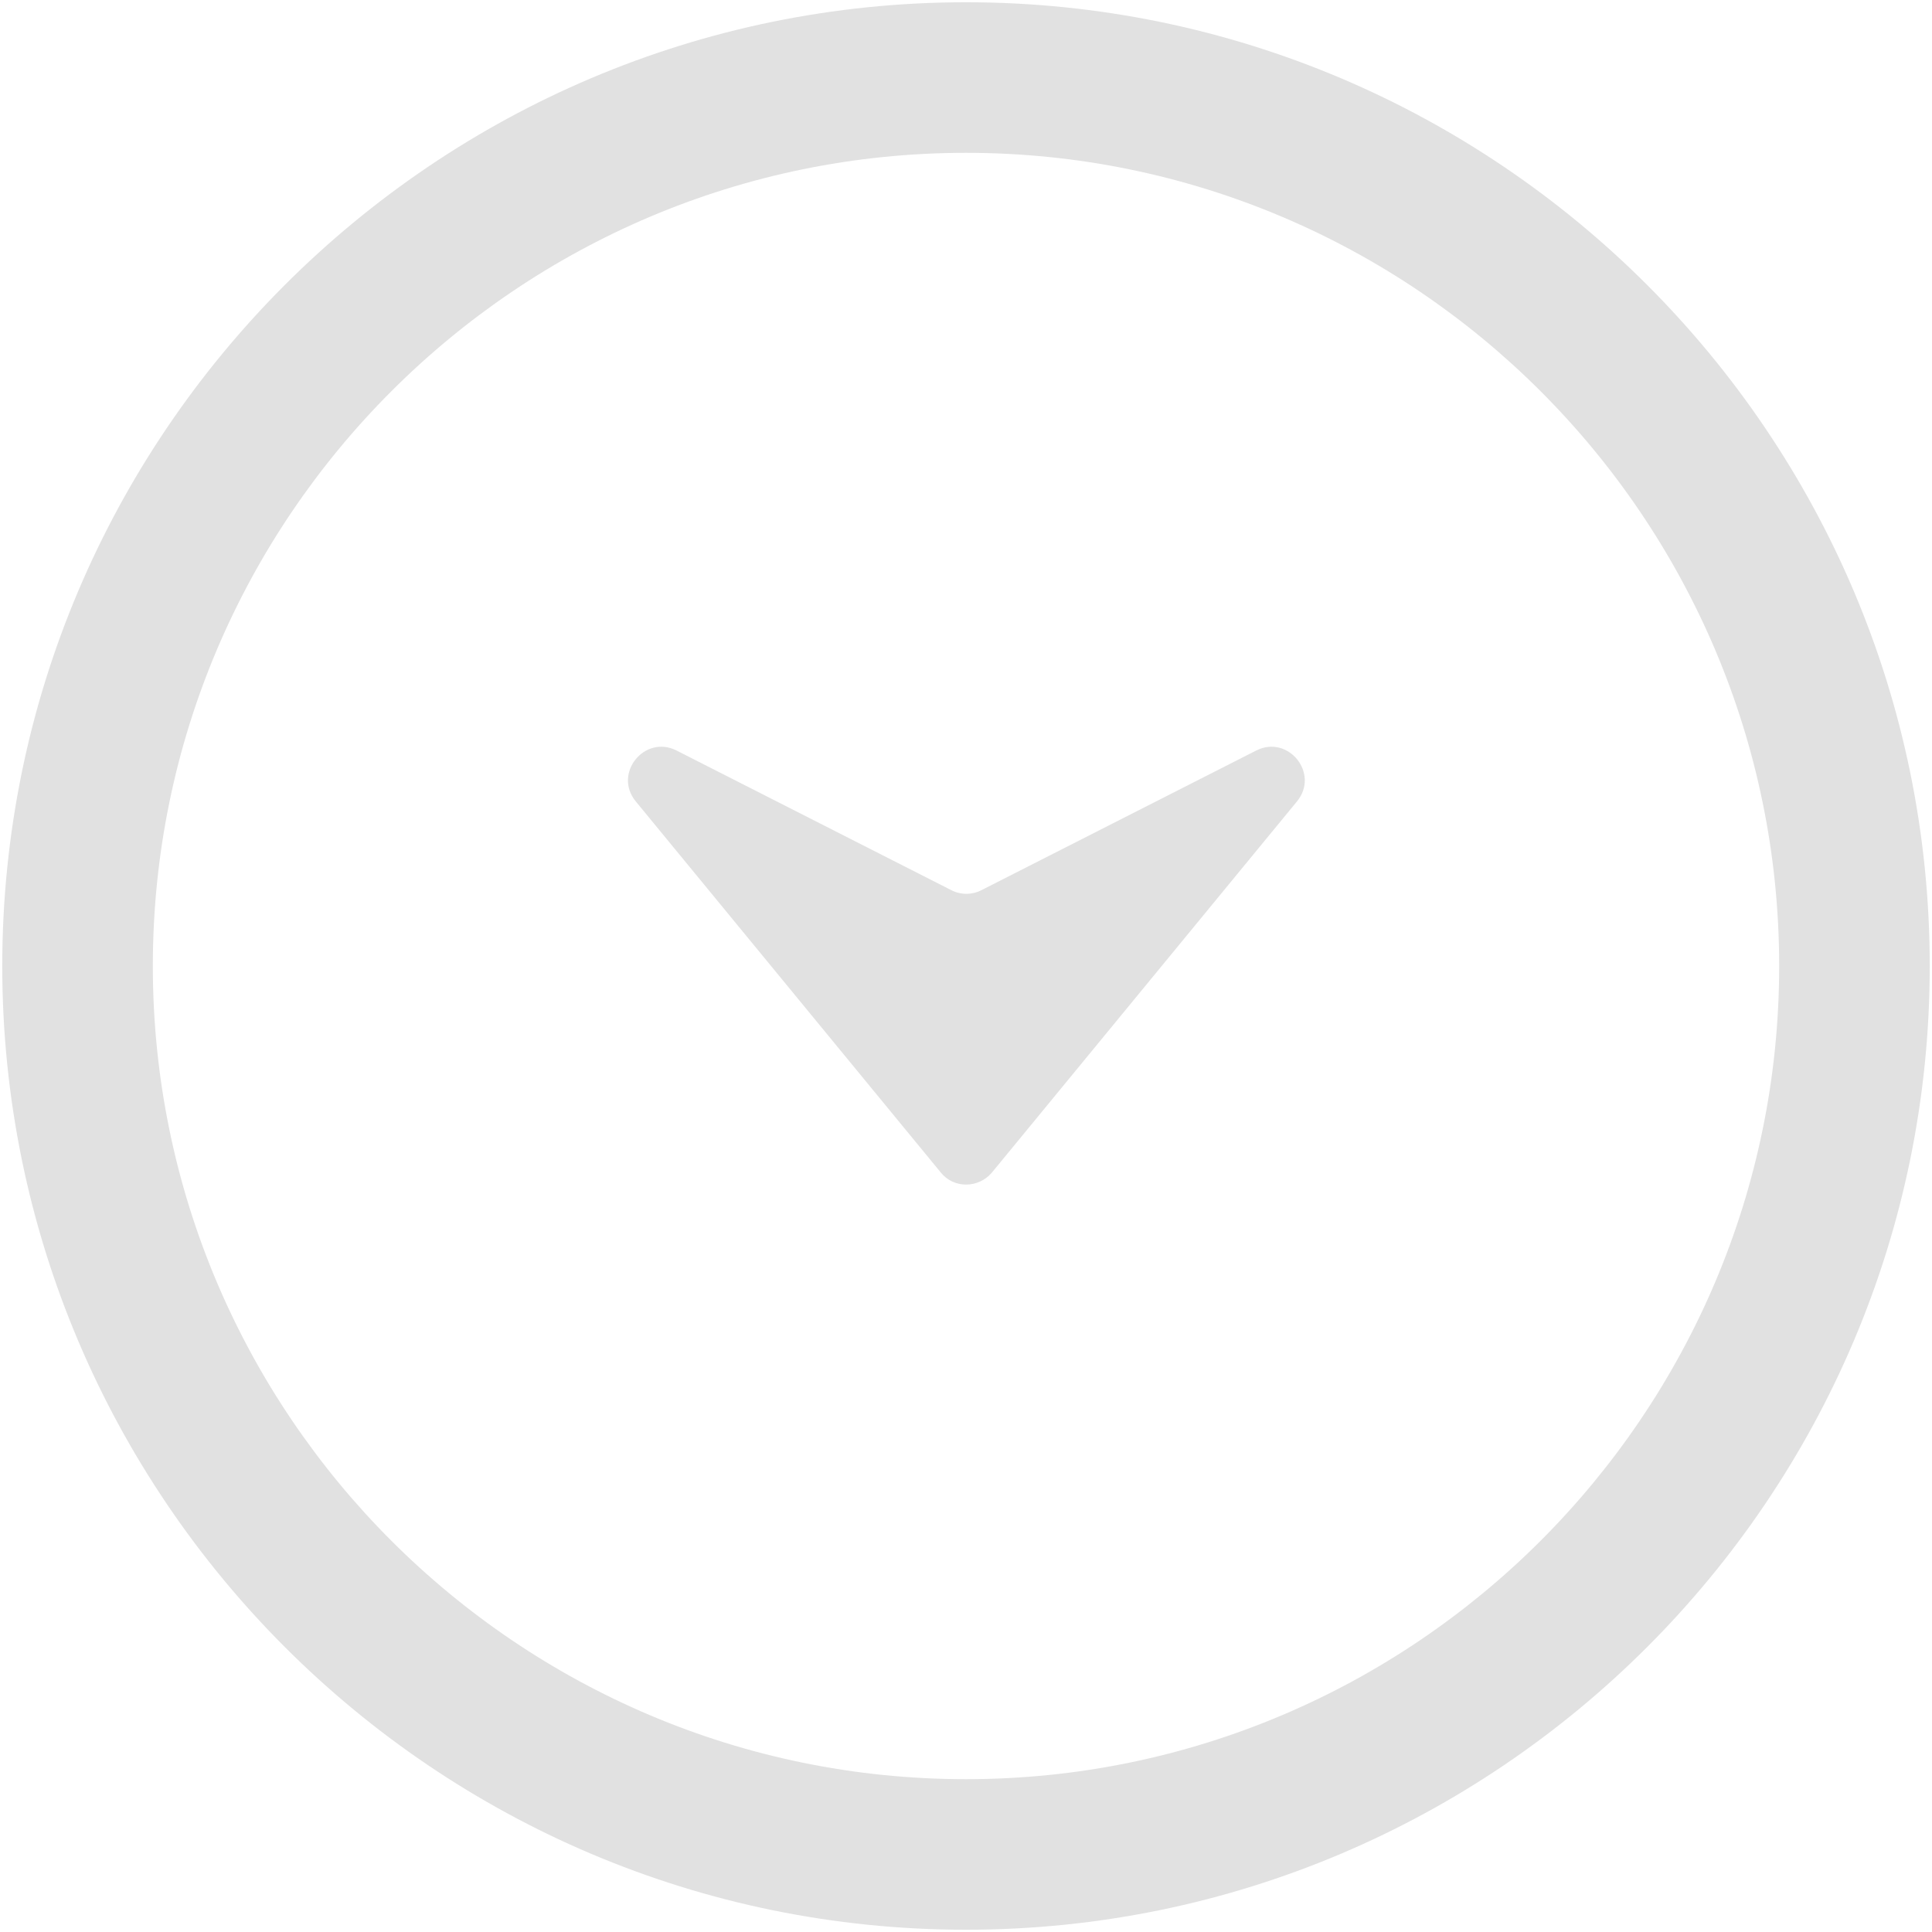
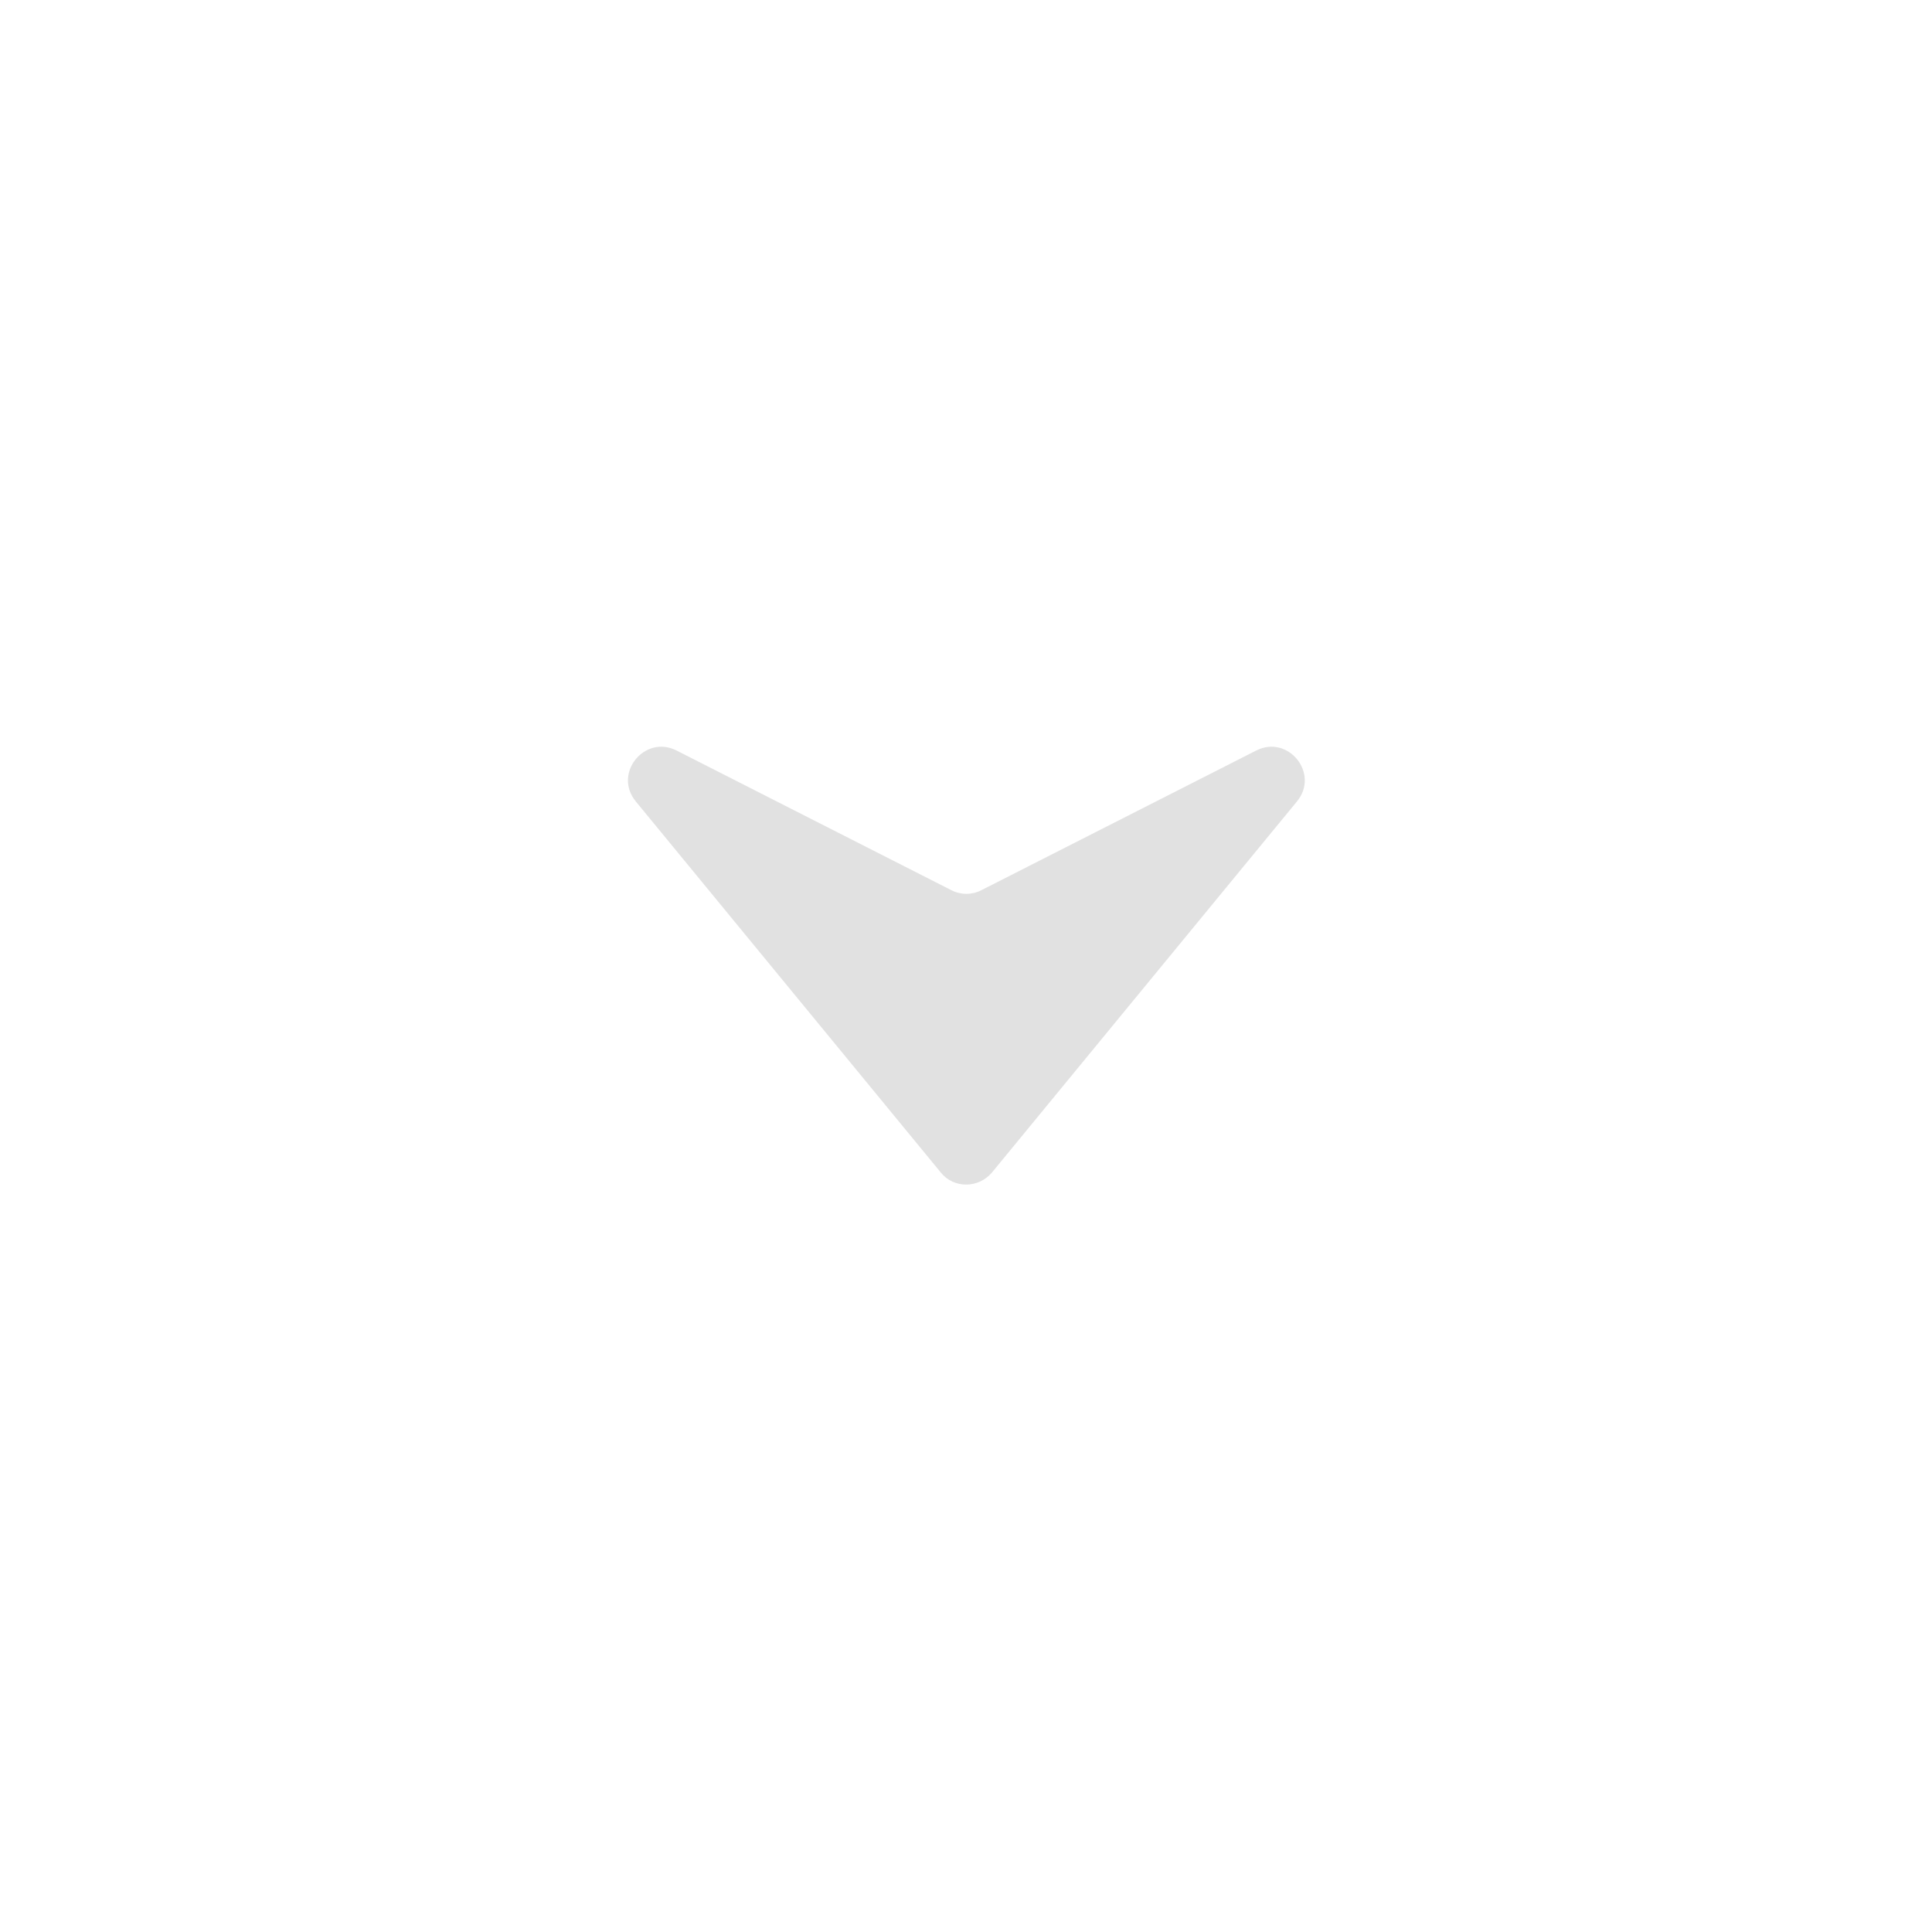
<svg xmlns="http://www.w3.org/2000/svg" version="1.1" id="Capa_1" x="0px" y="0px" viewBox="0 0 512 512" style="enable-background:new 0 0 512 512;" xml:space="preserve">
  <style type="text/css">
	.st0{fill:#E1E1E1;}
</style>
  <g id="XMLID_1_">
    <g id="XMLID_6_">
-       <path id="XMLID_2_" class="st0" d="M0.6,256C0.6,115.2,115.2,0.6,256,0.6S511.4,115.2,511.4,256S396.8,511.4,256,511.4    S0.6,396.8,0.6,256z M471.5,256c0-118.8-96.7-215.5-215.5-215.5S40.5,137.2,40.5,256S137.2,471.5,256,471.5S471.5,374.8,471.5,256    z" />
-     </g>
+       </g>
    <path id="XMLID_5_" class="st0" d="M262.9,310.7l80.8-98.3c6.1-7.4-2.3-17.8-10.8-13.5l-72.8,37c-2.5,1.3-5.5,1.3-8,0l-72.8-37   c-8.5-4.3-16.9,6.1-10.8,13.5l80.8,98.3C252.7,315,259.3,315,262.9,310.7" />
  </g>
</svg>